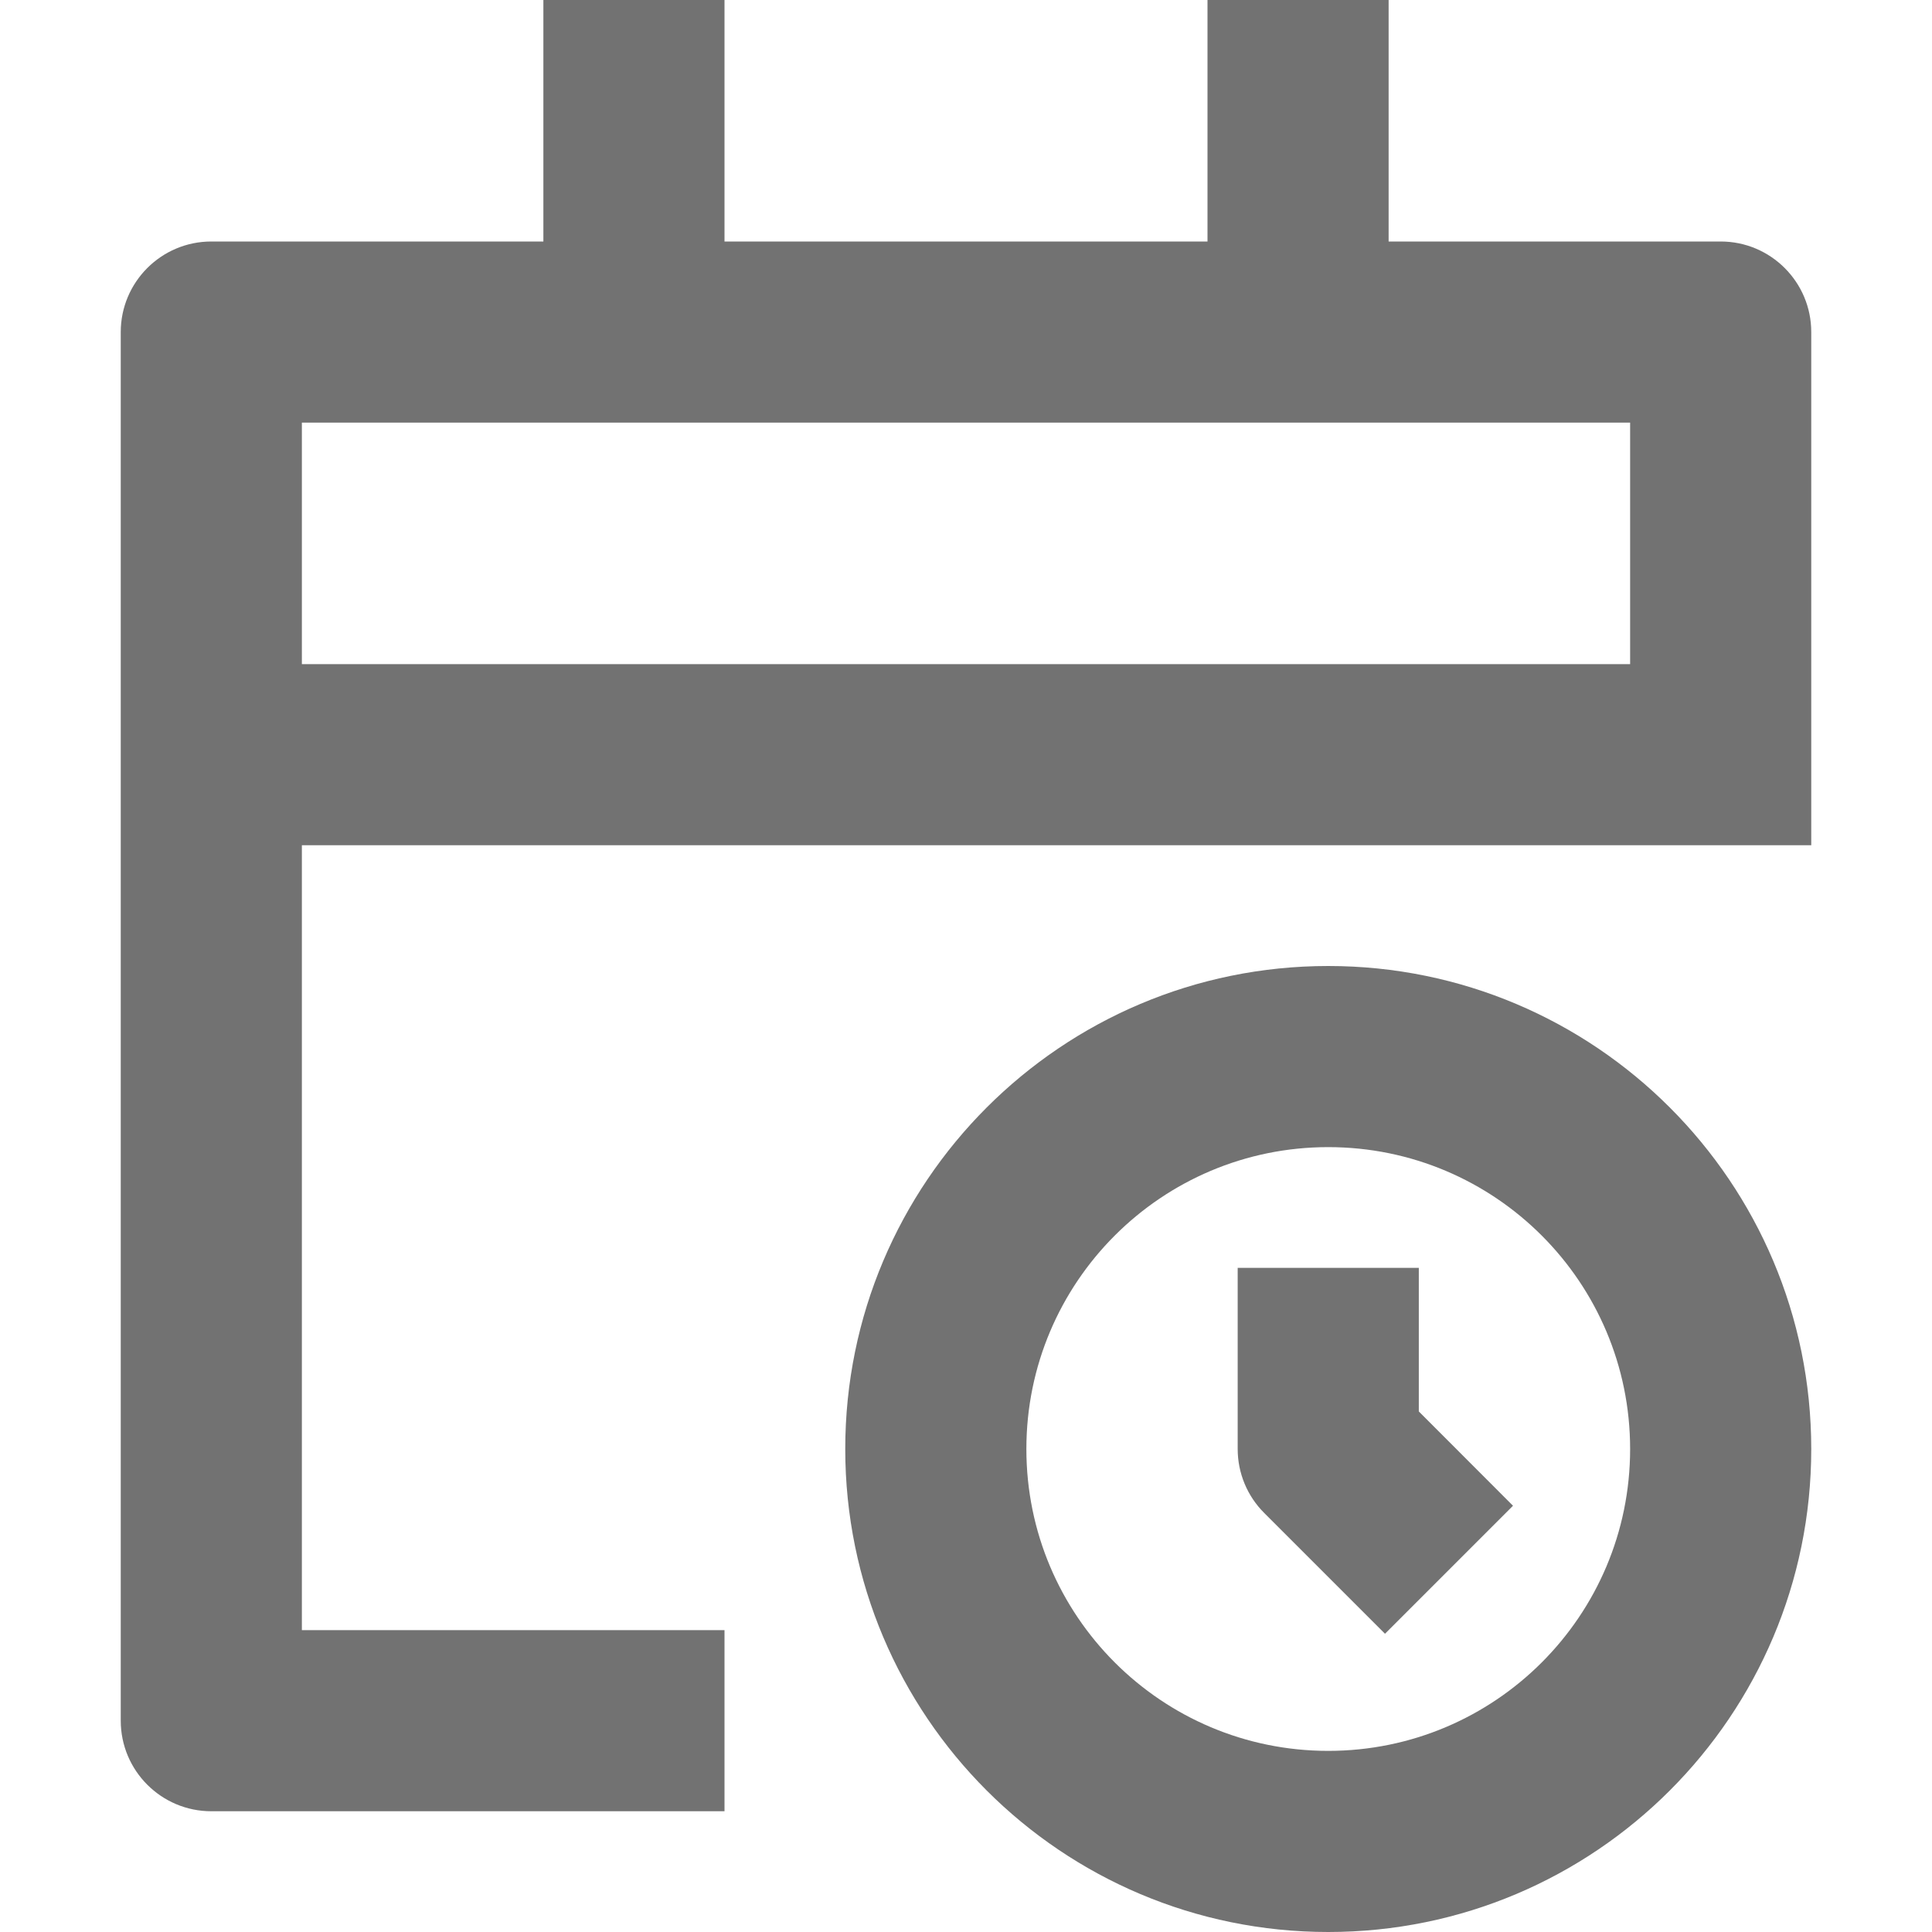
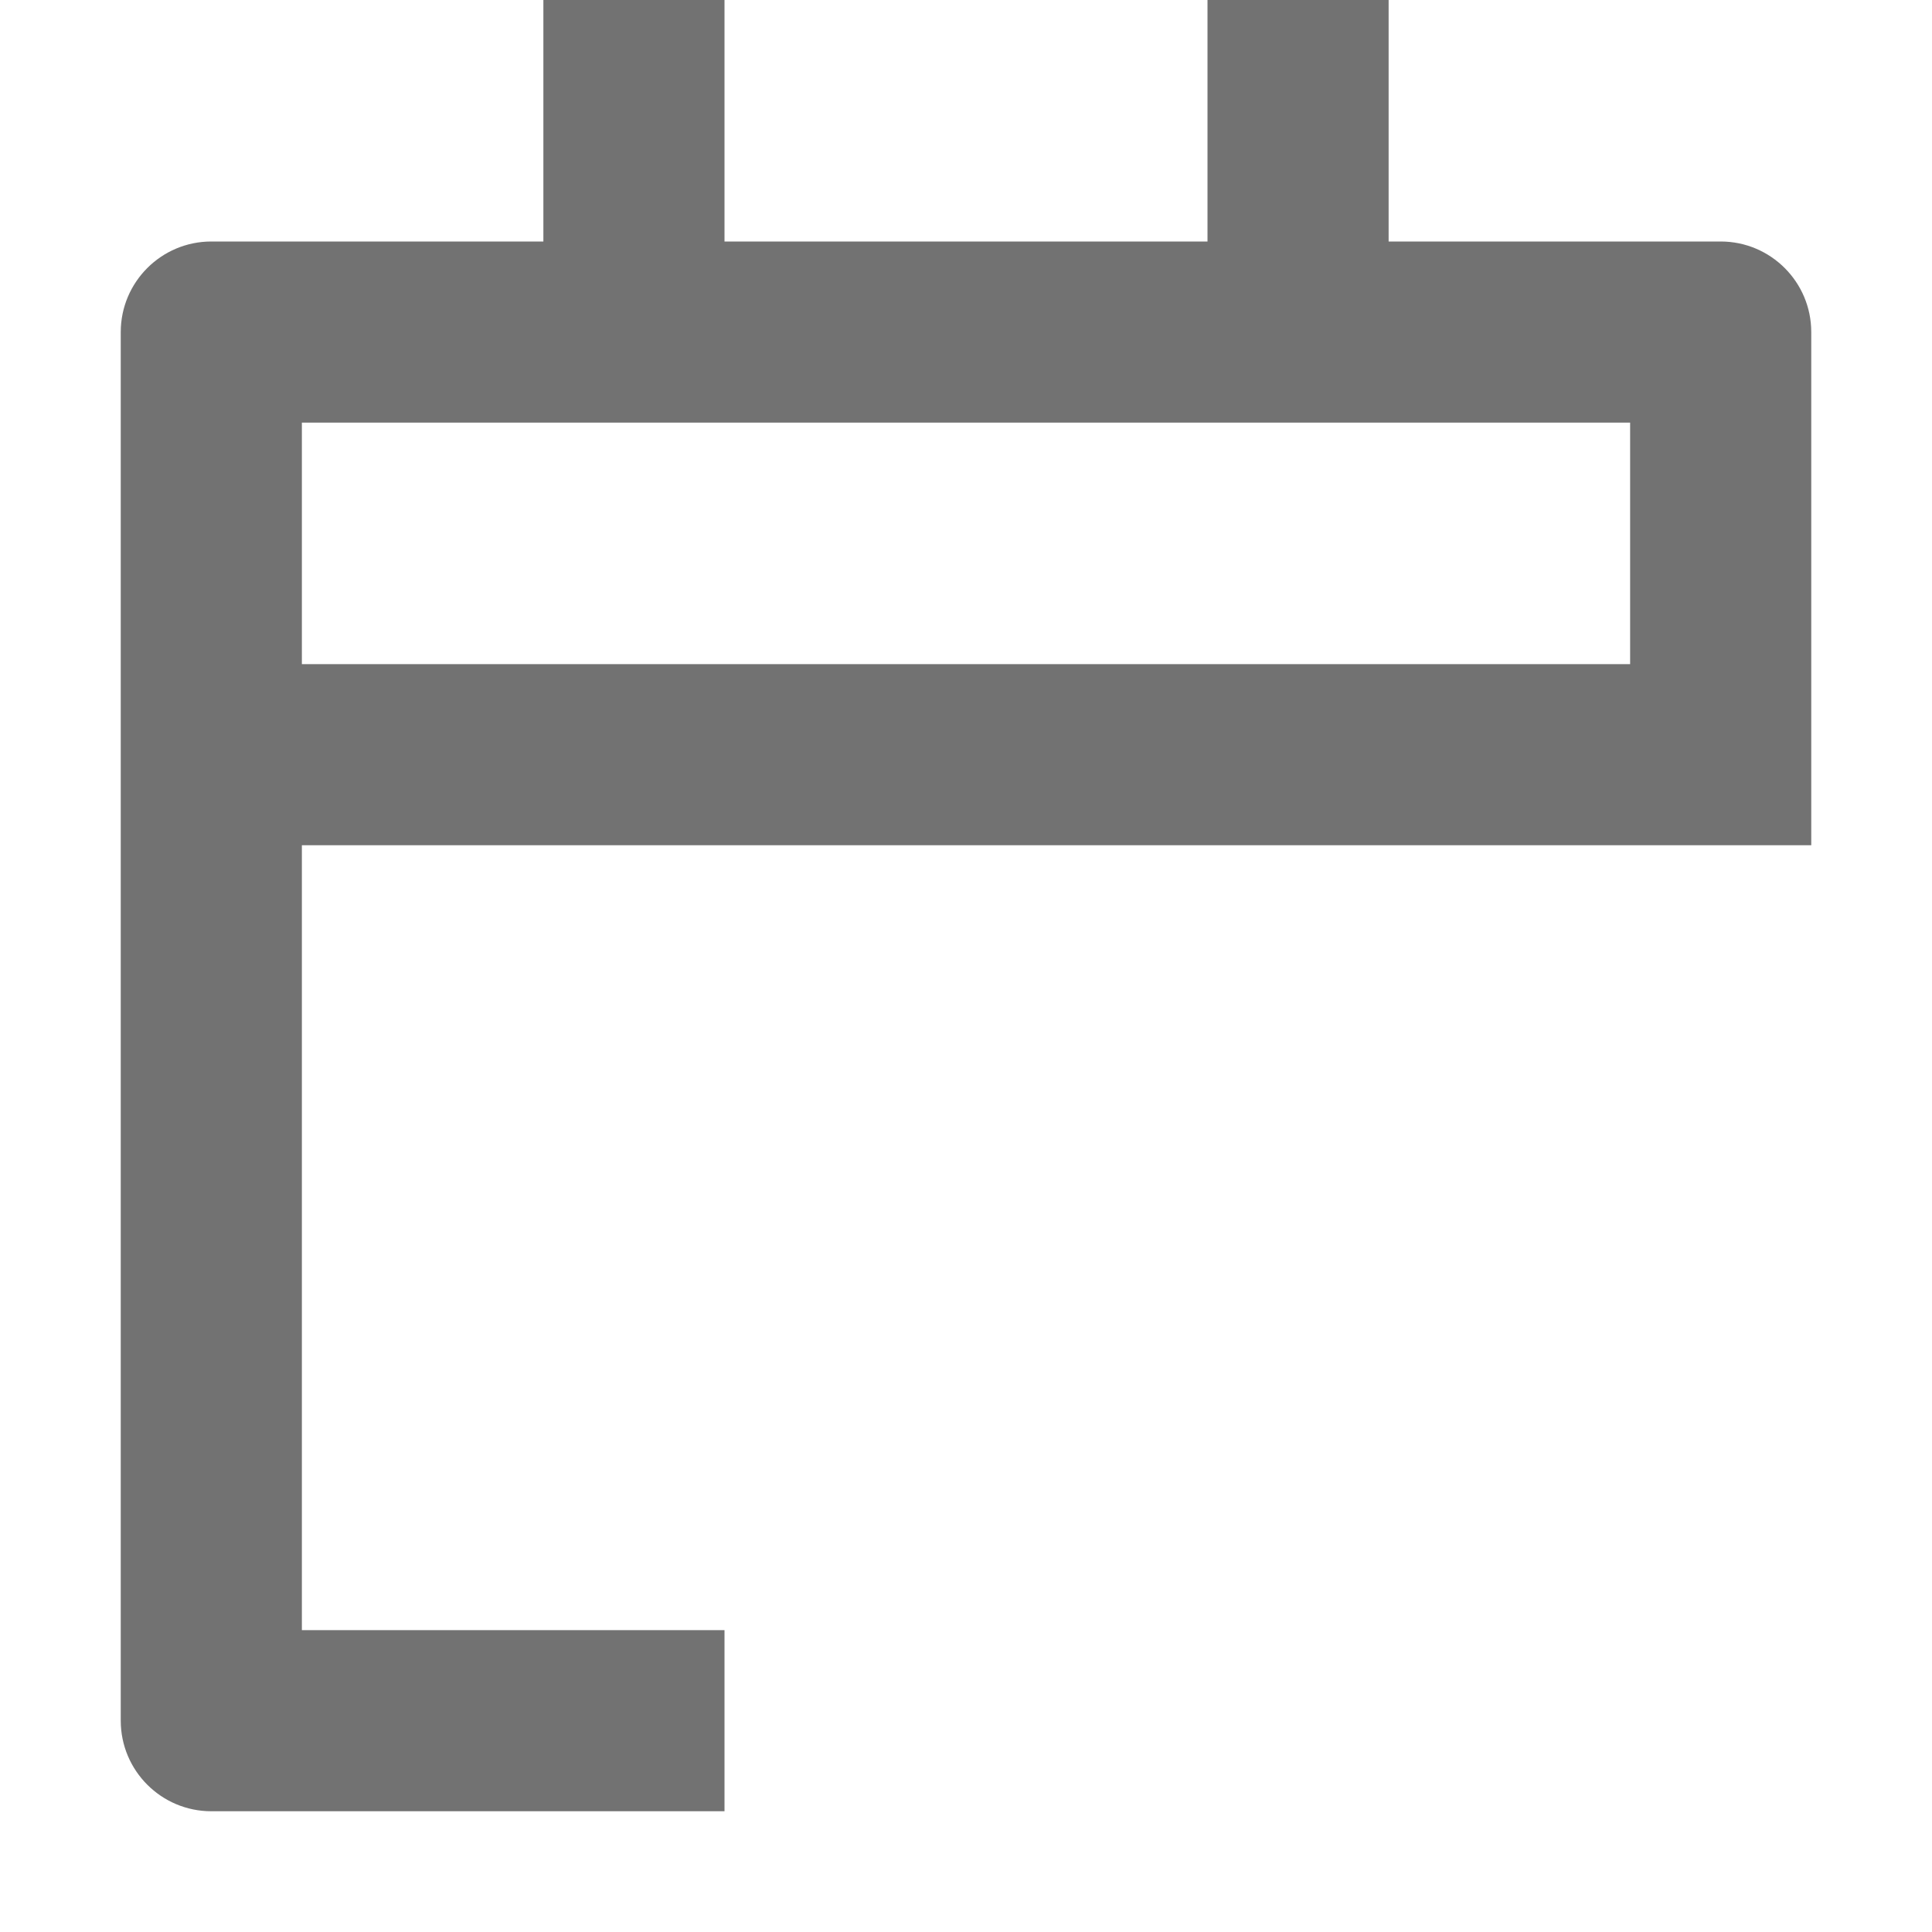
<svg xmlns="http://www.w3.org/2000/svg" width="16" height="16" viewBox="0 0 16 16" fill="none">
  <path fill-rule="evenodd" clip-rule="evenodd" d="M4.5 0V2H1.75C1.336 2 1 2.336 1 2.75V14.25C1 14.664 1.336 15 1.75 15H6V13.5H2.5V7H15V2.75C15 2.336 14.664 2 14.25 2H11.5V0H10V2H6V0H4.5ZM13.5 5.5V3.5H2.5V5.5H13.5Z" fill="#727272" />
-   <path d="M10.25 10.5V12C10.25 12.199 10.329 12.39 10.47 12.53L11.47 13.53L12.53 12.47L11.75 11.689V10.5H10.25Z" fill="#727272" />
-   <path fill-rule="evenodd" clip-rule="evenodd" d="M7 12C7 9.791 8.791 8 11 8C13.209 8 15 9.791 15 12C15 14.209 13.209 16 11 16C8.791 16 7 14.209 7 12ZM11 9.5C9.619 9.5 8.5 10.619 8.5 12C8.5 13.381 9.619 14.5 11 14.5C12.381 14.5 13.5 13.381 13.5 12C13.5 10.619 12.381 9.5 11 9.5Z" fill="#727272" />
</svg>